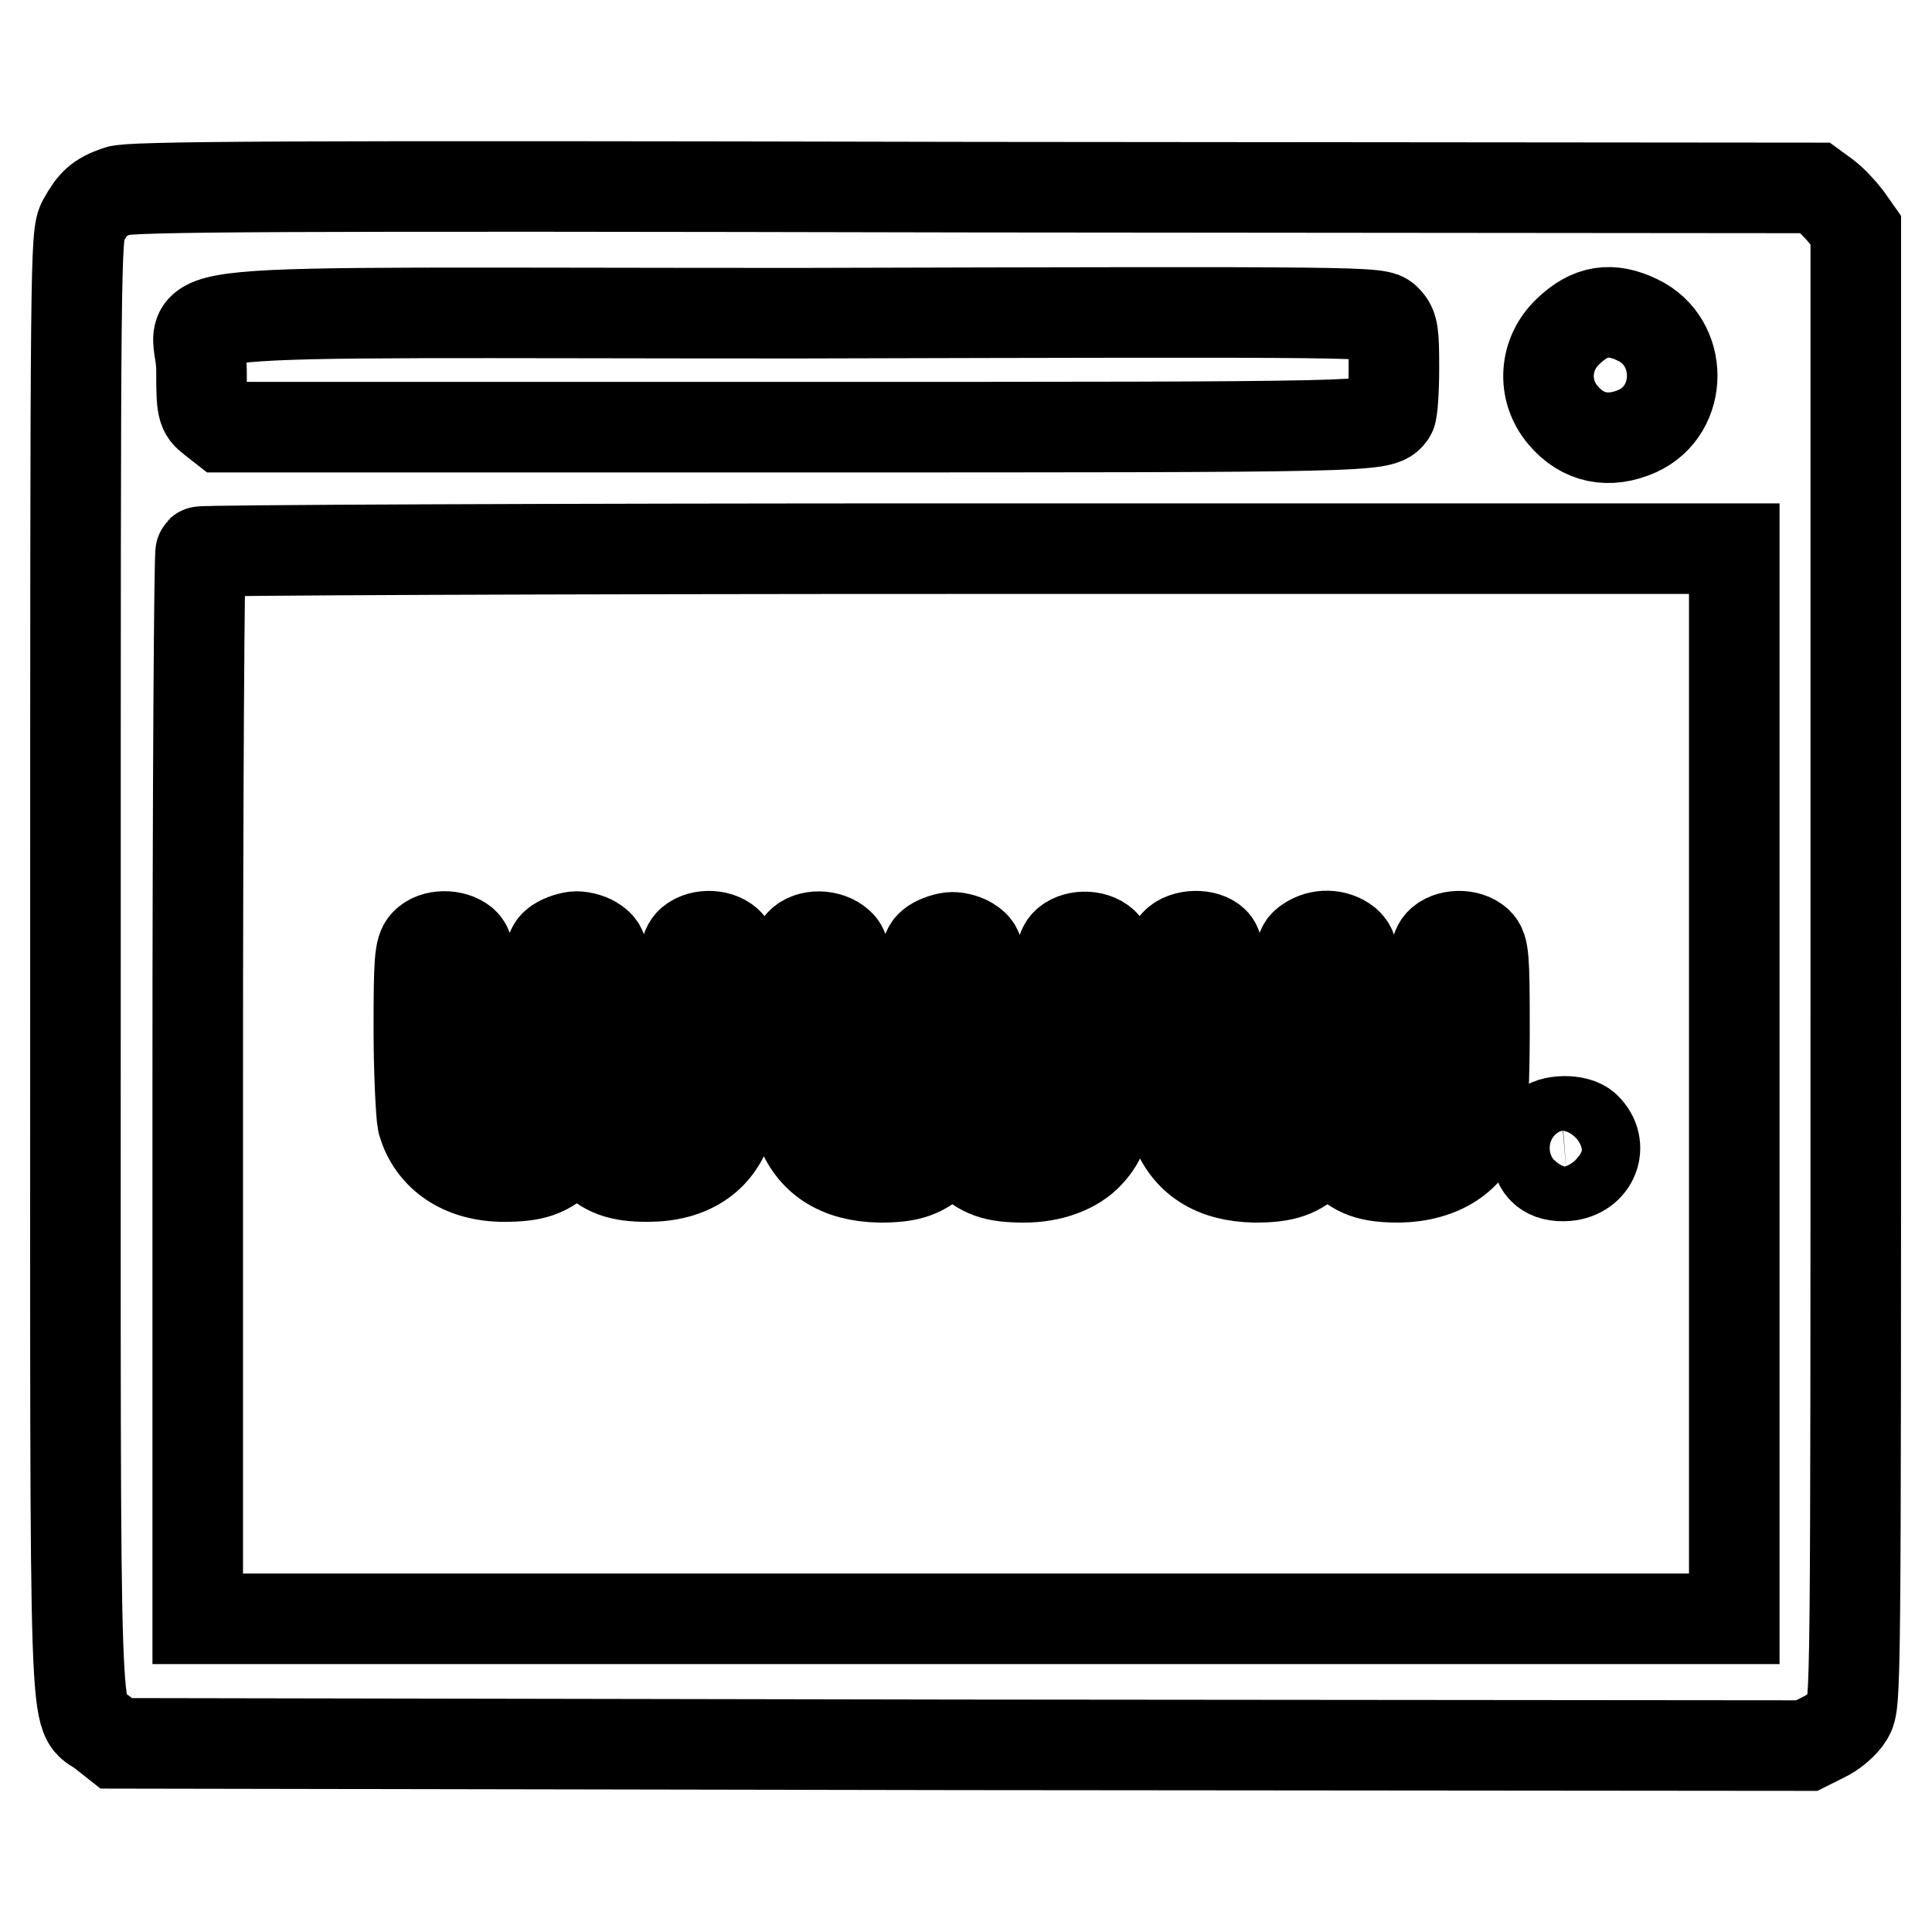
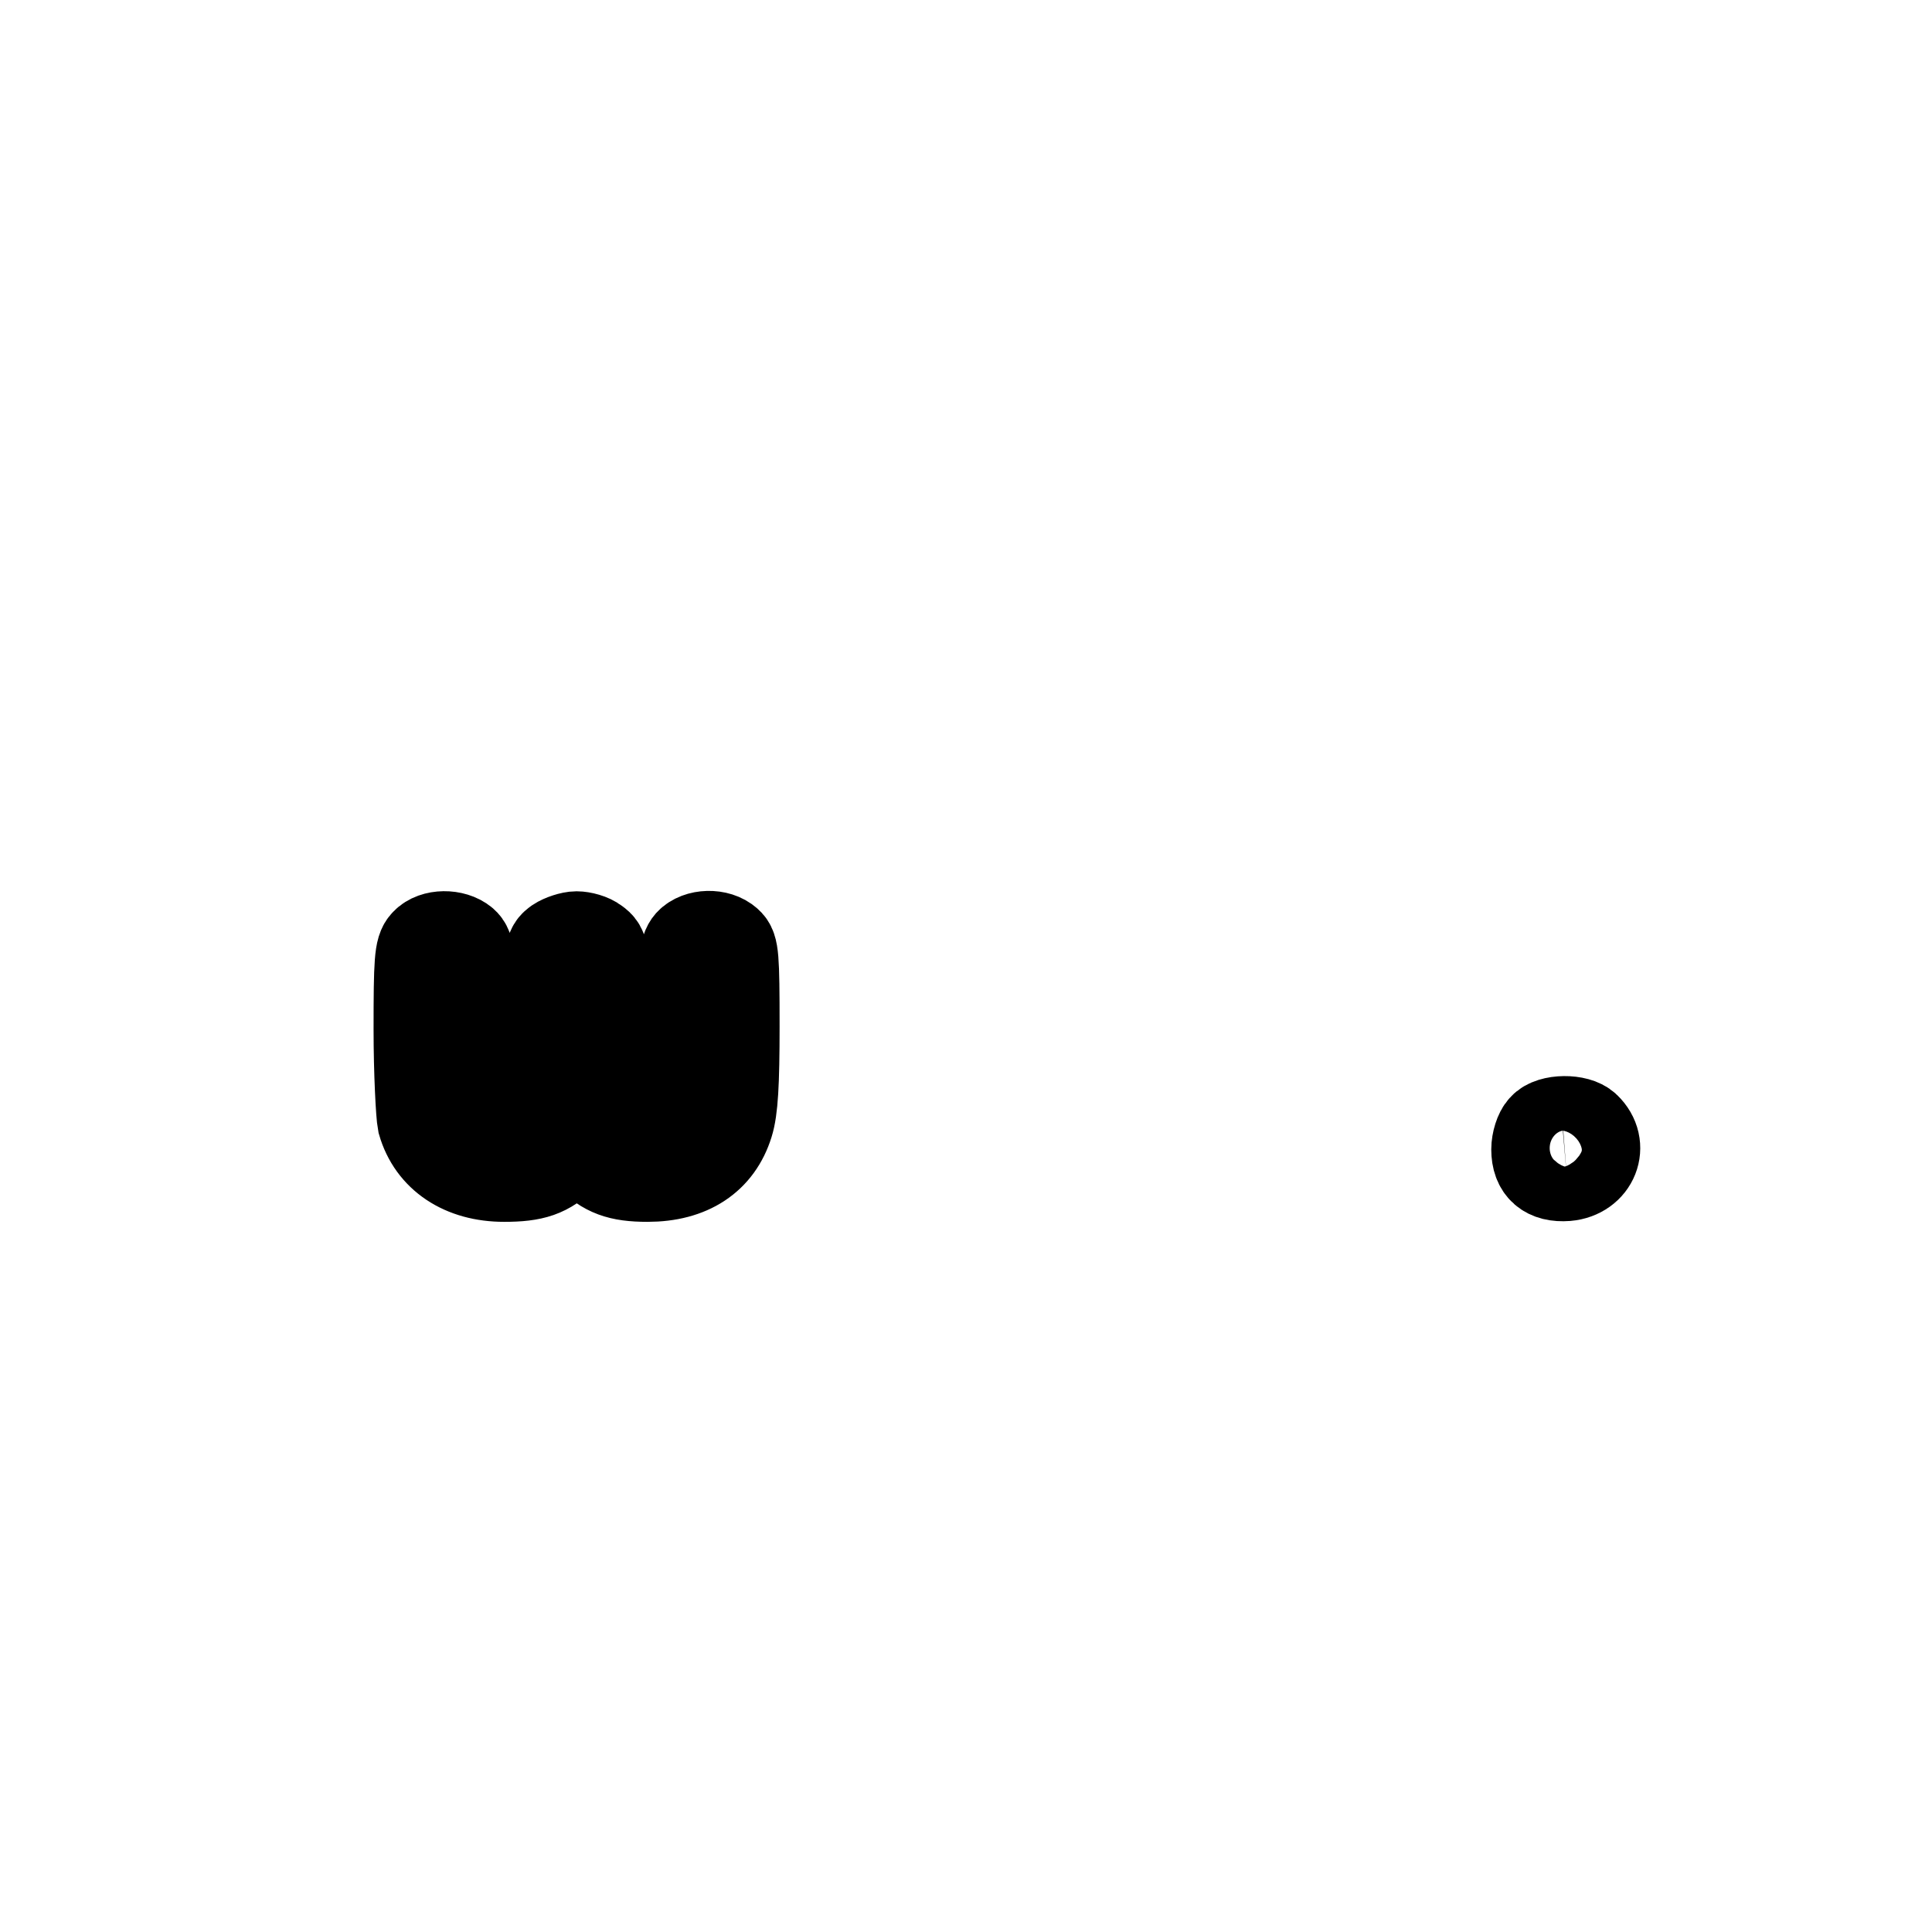
<svg xmlns="http://www.w3.org/2000/svg" version="1.1" x="0px" y="0px" viewBox="0 0 256 256" enable-background="new 0 0 256 256" xml:space="preserve">
  <g>
    <g>
      <g>
-         <path stroke-width="12" fill-opacity="0" stroke="#000000" d="M15.6,25.3c-2.6,0.9-3.3,1.7-4.6,4c-1,1.9-1,4.2-1,98.6c0,106.7-0.3,98.7,3.5,101.6l1.9,1.5l112,0.2l112,0.1l2.2-1.1c1.3-0.6,2.7-1.8,3.3-2.8c1-1.7,1-2,1-99.3V30.5l-1.2-1.7c-0.7-0.9-1.9-2.2-2.7-2.8l-1.5-1.1l-111.6-0.1C36.7,24.6,17.3,24.7,15.6,25.3z M183.7,42.4c0.9,0.9,1,1.7,1,6.4c0,3-0.2,5.7-0.4,6c-1.2,1.8-1.9,1.8-78.8,1.8H29.5l-1.4-1.1c-1.3-1-1.4-1.3-1.4-6.5c0-8.6-10.8-7.5,79-7.5C182,41.3,182.7,41.3,183.7,42.4z M217,42.4c6.1,2.9,6.1,11.9,0,14.7c-3.8,1.7-7.3,1-9.9-2.1c-2.8-3.3-2.5-8.1,0.7-11.1C210.7,41.1,213.5,40.7,217,42.4z M229.8,143.6v70.9H128H26.2V144c0-38.8,0.2-70.7,0.4-70.9c0.2-0.2,46-0.4,101.8-0.4h101.4V143.6z" />
        <path stroke-width="12" fill-opacity="0" stroke="#000000" d="M56.4,125c-0.8,0.8-0.9,2.4-0.9,11.4c0,5.7,0.3,11.3,0.5,12.3c1.3,4.5,5.3,7.2,10.8,7.2c3.9,0,5.7-0.6,7.9-2.8l1.7-1.6l1.7,1.6c2.2,2.1,3.9,2.8,7.7,2.8c5.6,0,9.3-2.5,10.7-7c0.6-1.9,0.8-5.3,0.8-12.9c0-9.3-0.1-10.4-0.9-11.1c-1.3-1.2-3.9-1.1-5,0.1c-0.7,0.8-0.9,2.3-0.9,9.8c0,9.6-0.5,12.3-2.2,13.6c-1.3,0.9-4.7,1-6.1,0.3c-1.7-0.9-2.1-3.5-2.1-13.4c0-9.3-0.1-9.6-1.2-10.4c-0.6-0.5-1.8-0.8-2.5-0.8s-1.9,0.4-2.5,0.8c-1.1,0.8-1.2,1-1.2,10.4c0,9.9-0.4,12.5-2.1,13.4c-1.5,0.8-4.9,0.6-6.1-0.3c-1.8-1.3-2.2-4-2.2-13.7c0-8-0.1-9.1-0.9-9.8C60.1,123.8,57.5,123.8,56.4,125z" />
-         <path stroke-width="12" fill-opacity="0" stroke="#000000" d="M106.1,125c-1.3,1.4-1.3,20.8-0.1,24.2c1.6,4.4,5.1,6.7,10.6,6.8c3.9,0,5.7-0.6,7.9-2.8l1.7-1.6l1.7,1.6c2.2,2.2,3.9,2.8,7.8,2.8c3.6,0,6.8-1.2,8.6-3.2c2.4-2.6,2.8-5.1,2.8-16.4c0-9.6-0.1-10.6-0.9-11.4c-1.3-1.2-3.9-1.1-5,0.1c-0.7,0.8-0.9,2.3-0.9,9.8c0,9.6-0.5,12.3-2.2,13.6c-1.3,0.9-4.7,1-6.1,0.3c-1.7-0.9-2.1-3.5-2.1-13.4c0-9.3-0.1-9.6-1.2-10.4c-0.6-0.5-1.8-0.8-2.5-0.8c-0.7,0-1.9,0.4-2.5,0.8c-1.1,0.8-1.2,1-1.2,10.4c0,9.9-0.4,12.5-2.1,13.4c-1.6,0.8-5,0.6-6.2-0.4c-1.7-1.3-2.1-4.1-2.1-13.8c0-7.7-0.1-8.8-0.9-9.5C109.8,123.8,107.2,123.8,106.1,125z" />
-         <path stroke-width="12" fill-opacity="0" stroke="#000000" d="M155.8,125c-1.3,1.4-1.3,20.8-0.1,24.2c1.6,4.4,5.1,6.7,10.6,6.8c3.9,0,5.7-0.6,7.9-2.8l1.7-1.6l1.7,1.6c2.2,2.2,3.9,2.8,7.8,2.8c5.5-0.1,9.6-2.7,10.8-7.2c0.3-1,0.5-6.6,0.5-12.5c0-9.5-0.1-10.6-0.9-11.4c-1.3-1.2-3.9-1.1-5,0.1c-0.7,0.8-0.9,2.3-0.9,9.8c0,9.6-0.5,12.3-2.2,13.6c-1.8,1.3-5.2,1-6.7-0.6c-1.2-1.3-1.3-1.6-1.4-11.6c-0.1-9.7-0.2-10.4-1.2-11.3c-1.4-1.1-3.5-1.2-5.1-0.1c-1.1,0.8-1.2,1-1.2,10.7c0,12.6-0.4,13.6-5.2,13.6c-2.6,0-4.1-1.3-4.7-3.9c-0.3-1.2-0.5-6-0.5-10.8c0-7.2-0.2-8.8-0.8-9.5C159.8,123.7,156.9,123.8,155.8,125z" />
        <path stroke-width="12" fill-opacity="0" stroke="#000000" d="M204.5,149.5c-0.5,0.5-0.9,1.8-0.9,2.8c0,2.5,1.4,3.7,4,3.5c3.5-0.3,5-4,2.5-6.4C209,148.3,205.5,148.3,204.5,149.5z" />
      </g>
    </g>
  </g>
</svg>